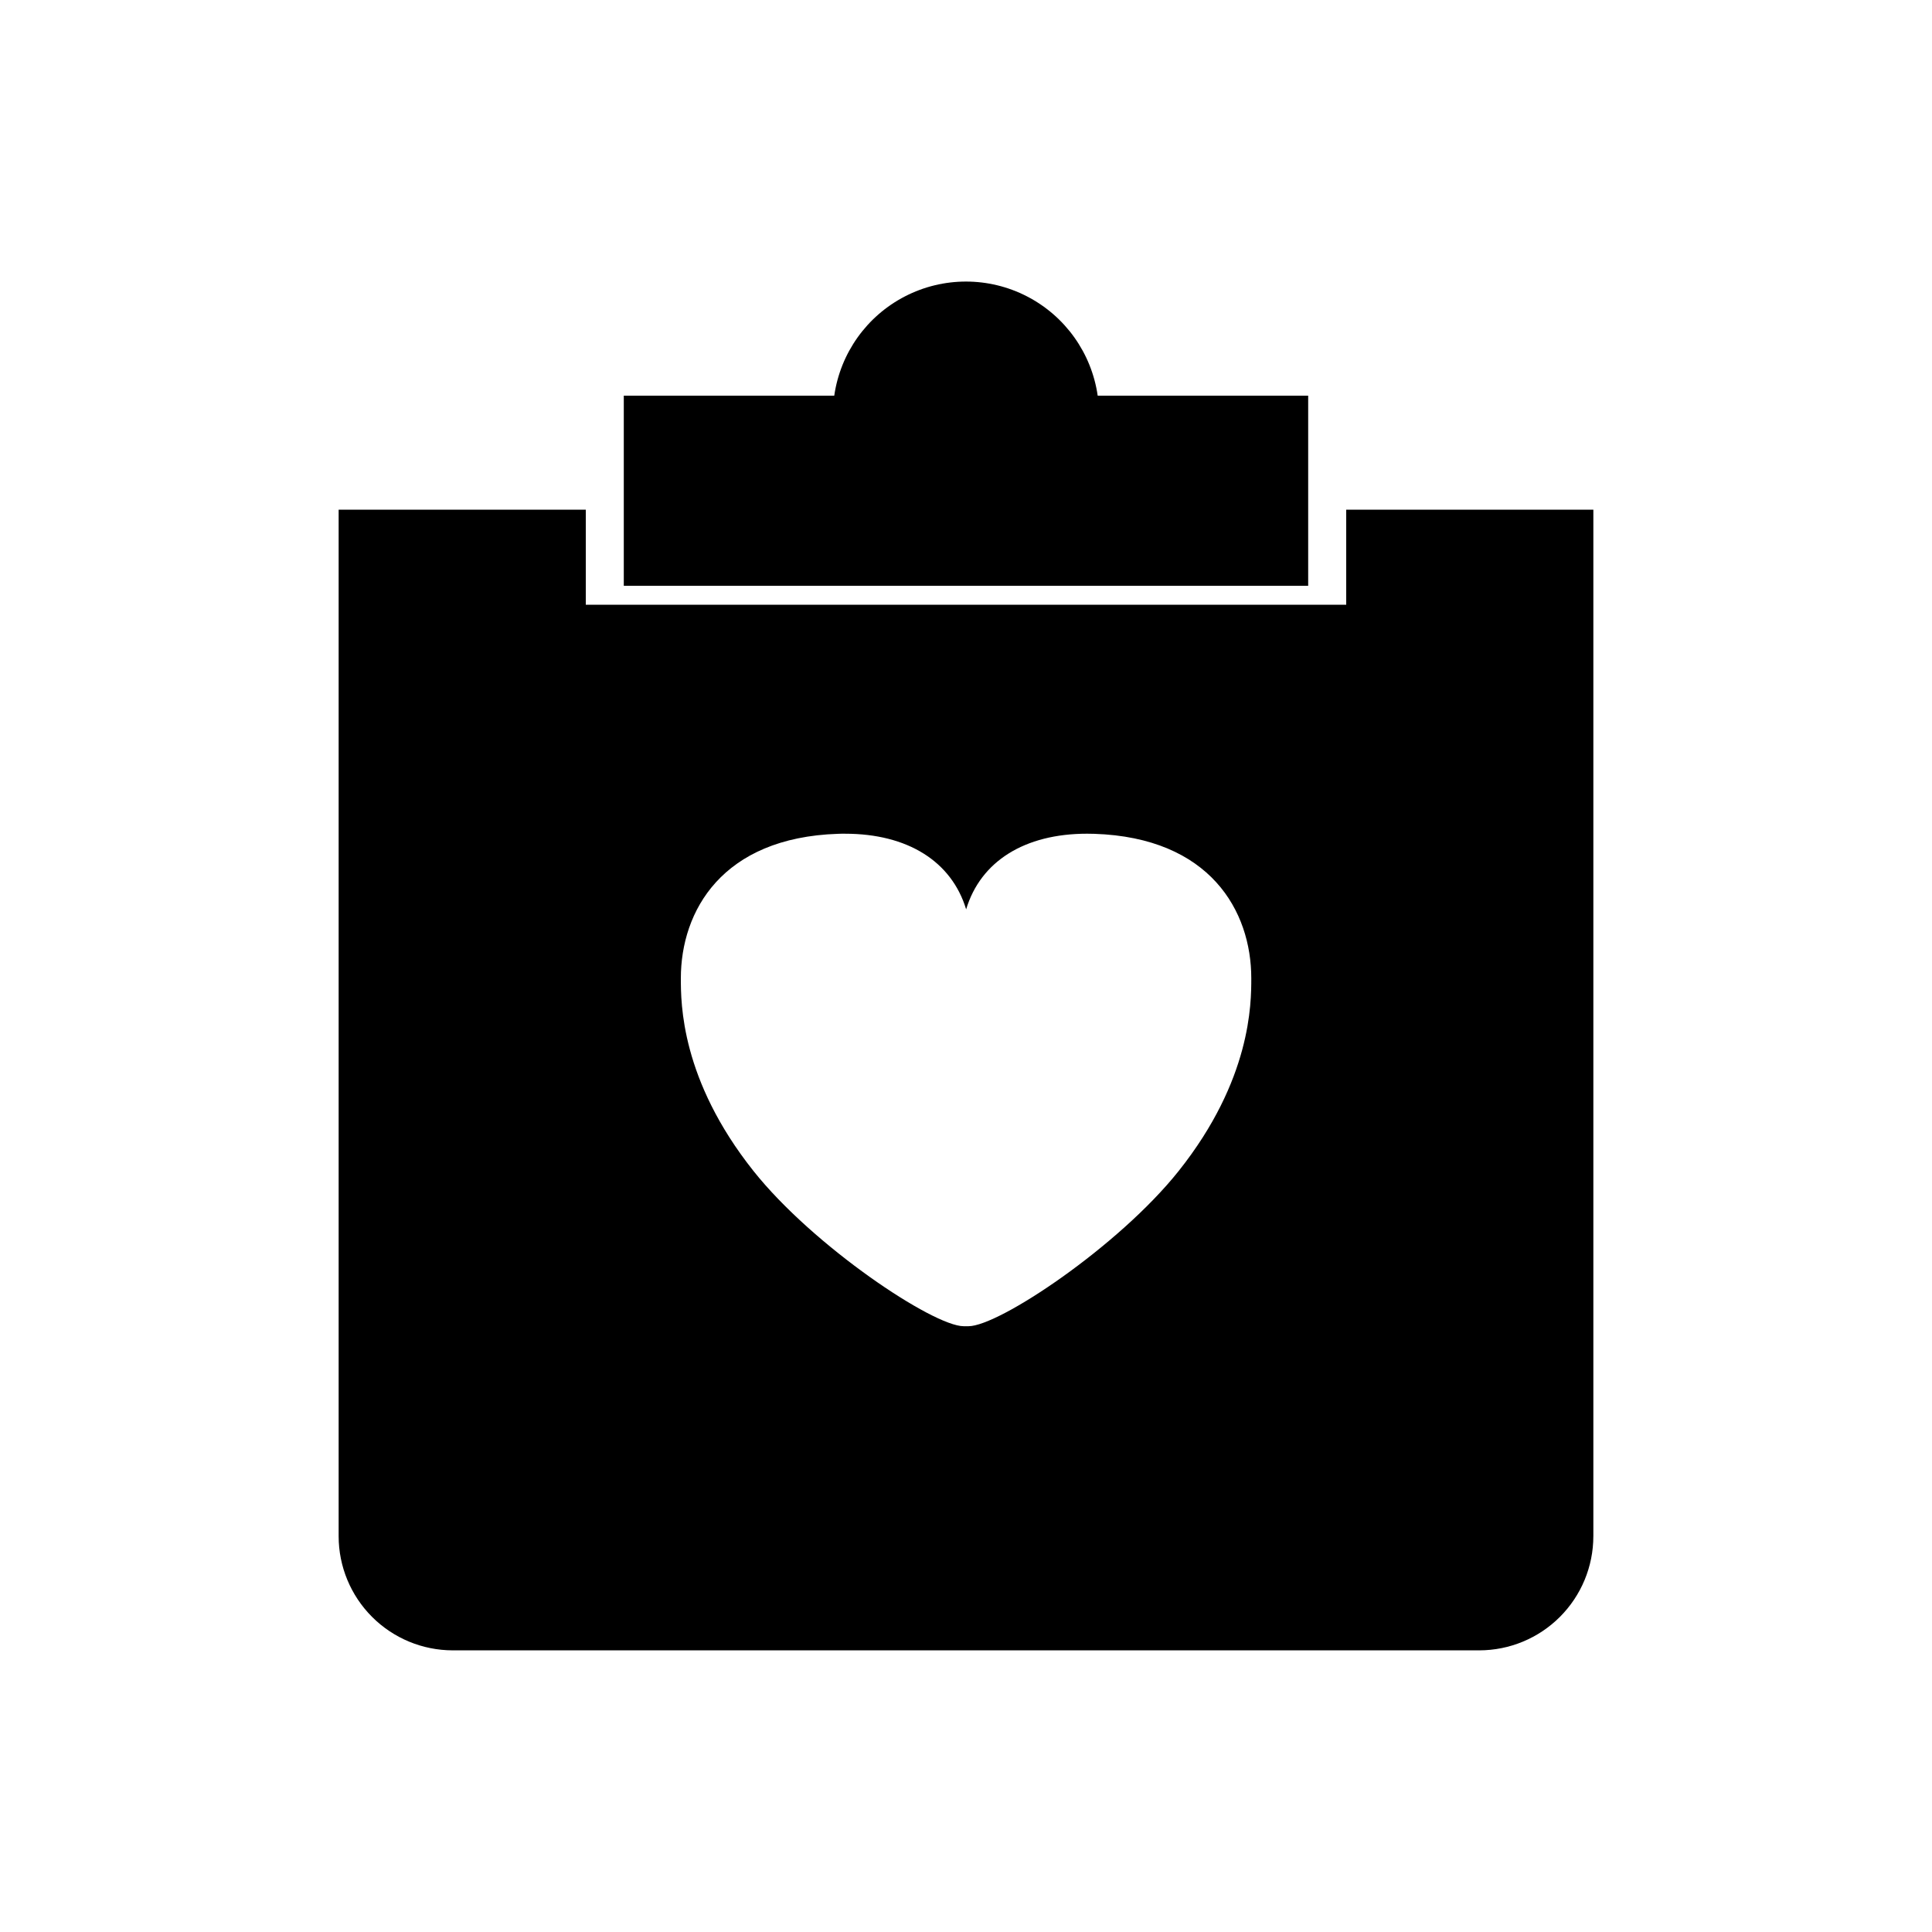
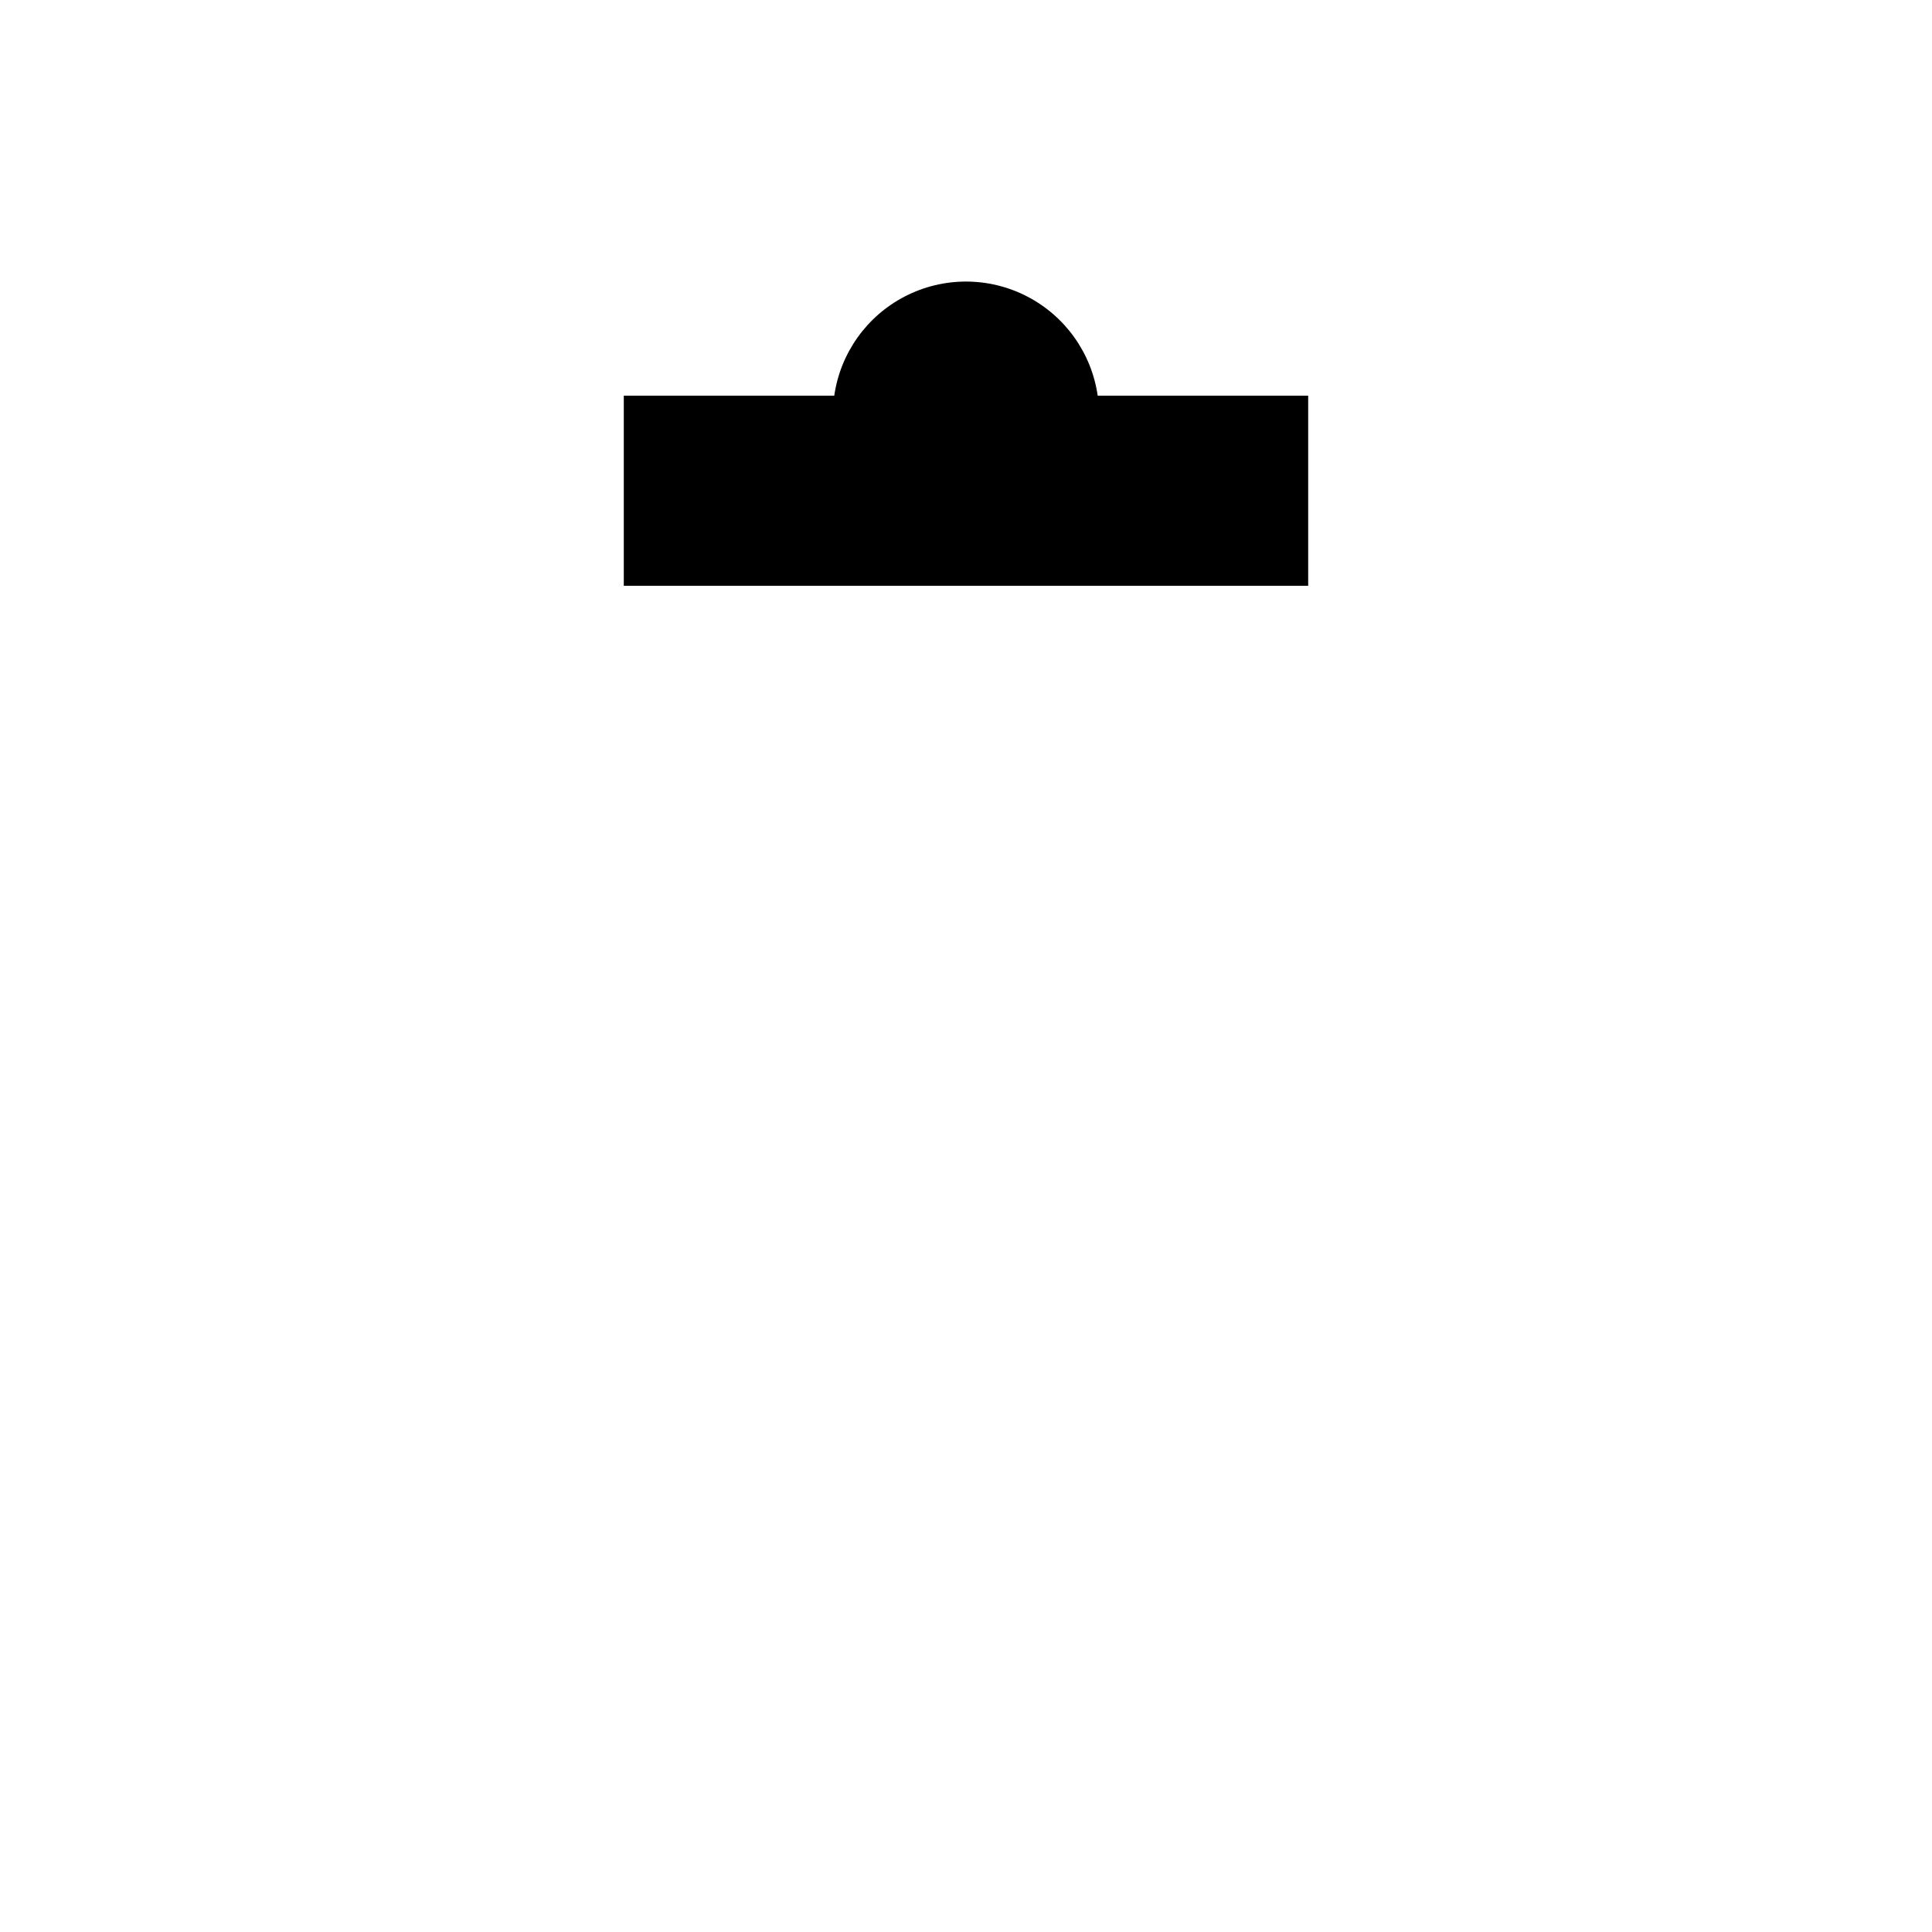
<svg xmlns="http://www.w3.org/2000/svg" fill="#000000" width="800px" height="800px" version="1.1" viewBox="144 144 512 512">
  <g>
-     <path d="m536.03 581.36h-272.06c-8.012-0.008-15.695-3.195-21.363-8.863s-8.855-13.348-8.863-21.363v-272.06h65.496v25.191h201.52v-25.191h65.496v272.06h-0.004c-0.008 8.016-3.195 15.695-8.863 21.363-5.664 5.668-13.348 8.855-21.363 8.863zm-168.08-216.42c-0.625 0-1.266 0-1.906 0.031-30.684 1.008-41.613 20.461-41.613 38.289 0 6.641 0 26.852 19.242 51.055 15.895 19.996 47.66 41.145 55.707 41.145h1.281c8.062 0 39.801-21.16 55.707-41.145 19.234-24.184 19.234-44.414 19.234-51.055 0-17.852-10.934-37.281-41.609-38.289-0.641 0-1.281-0.031-1.906-0.031-16.539 0-28.215 7.305-32.051 20.043-3.867-12.734-15.547-20.039-32.09-20.039z" />
    <path d="m309.31 299.24v-50.383h55.777c1.625-11.289 8.609-21.094 18.75-26.32 10.137-5.227 22.176-5.227 32.312 0 10.141 5.227 17.125 15.031 18.75 26.32h55.781v50.383z" />
  </g>
</svg>